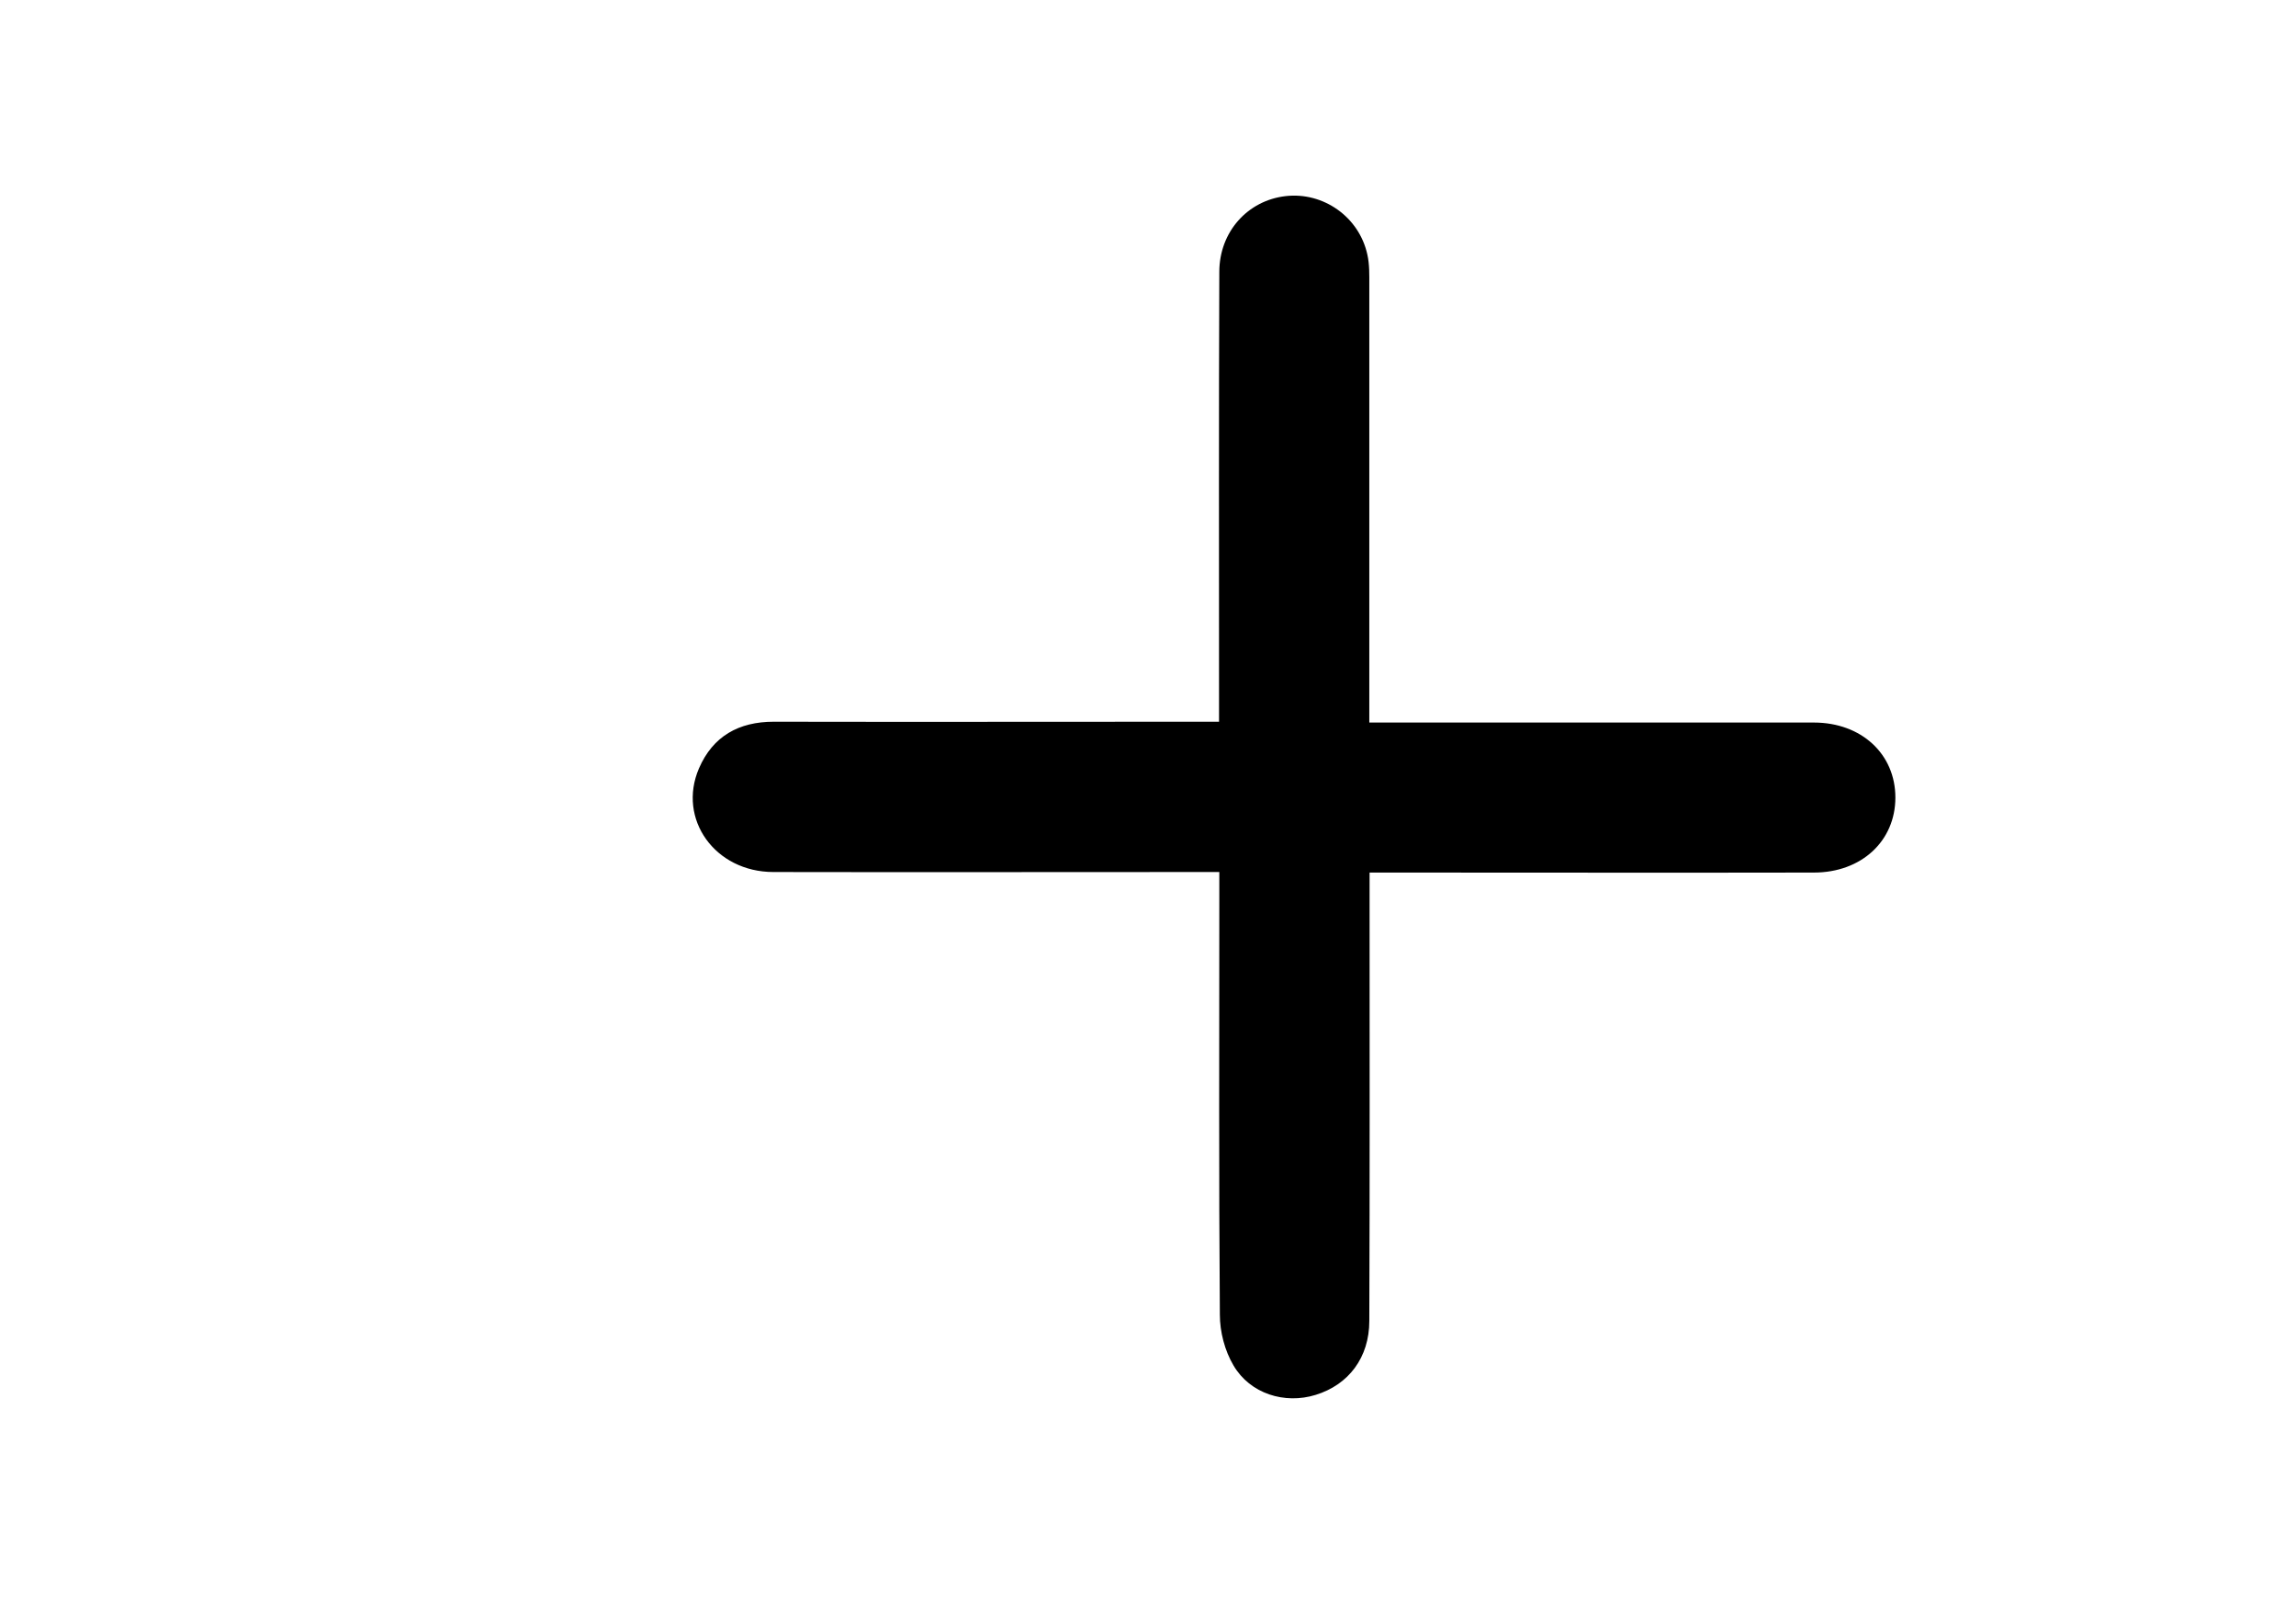
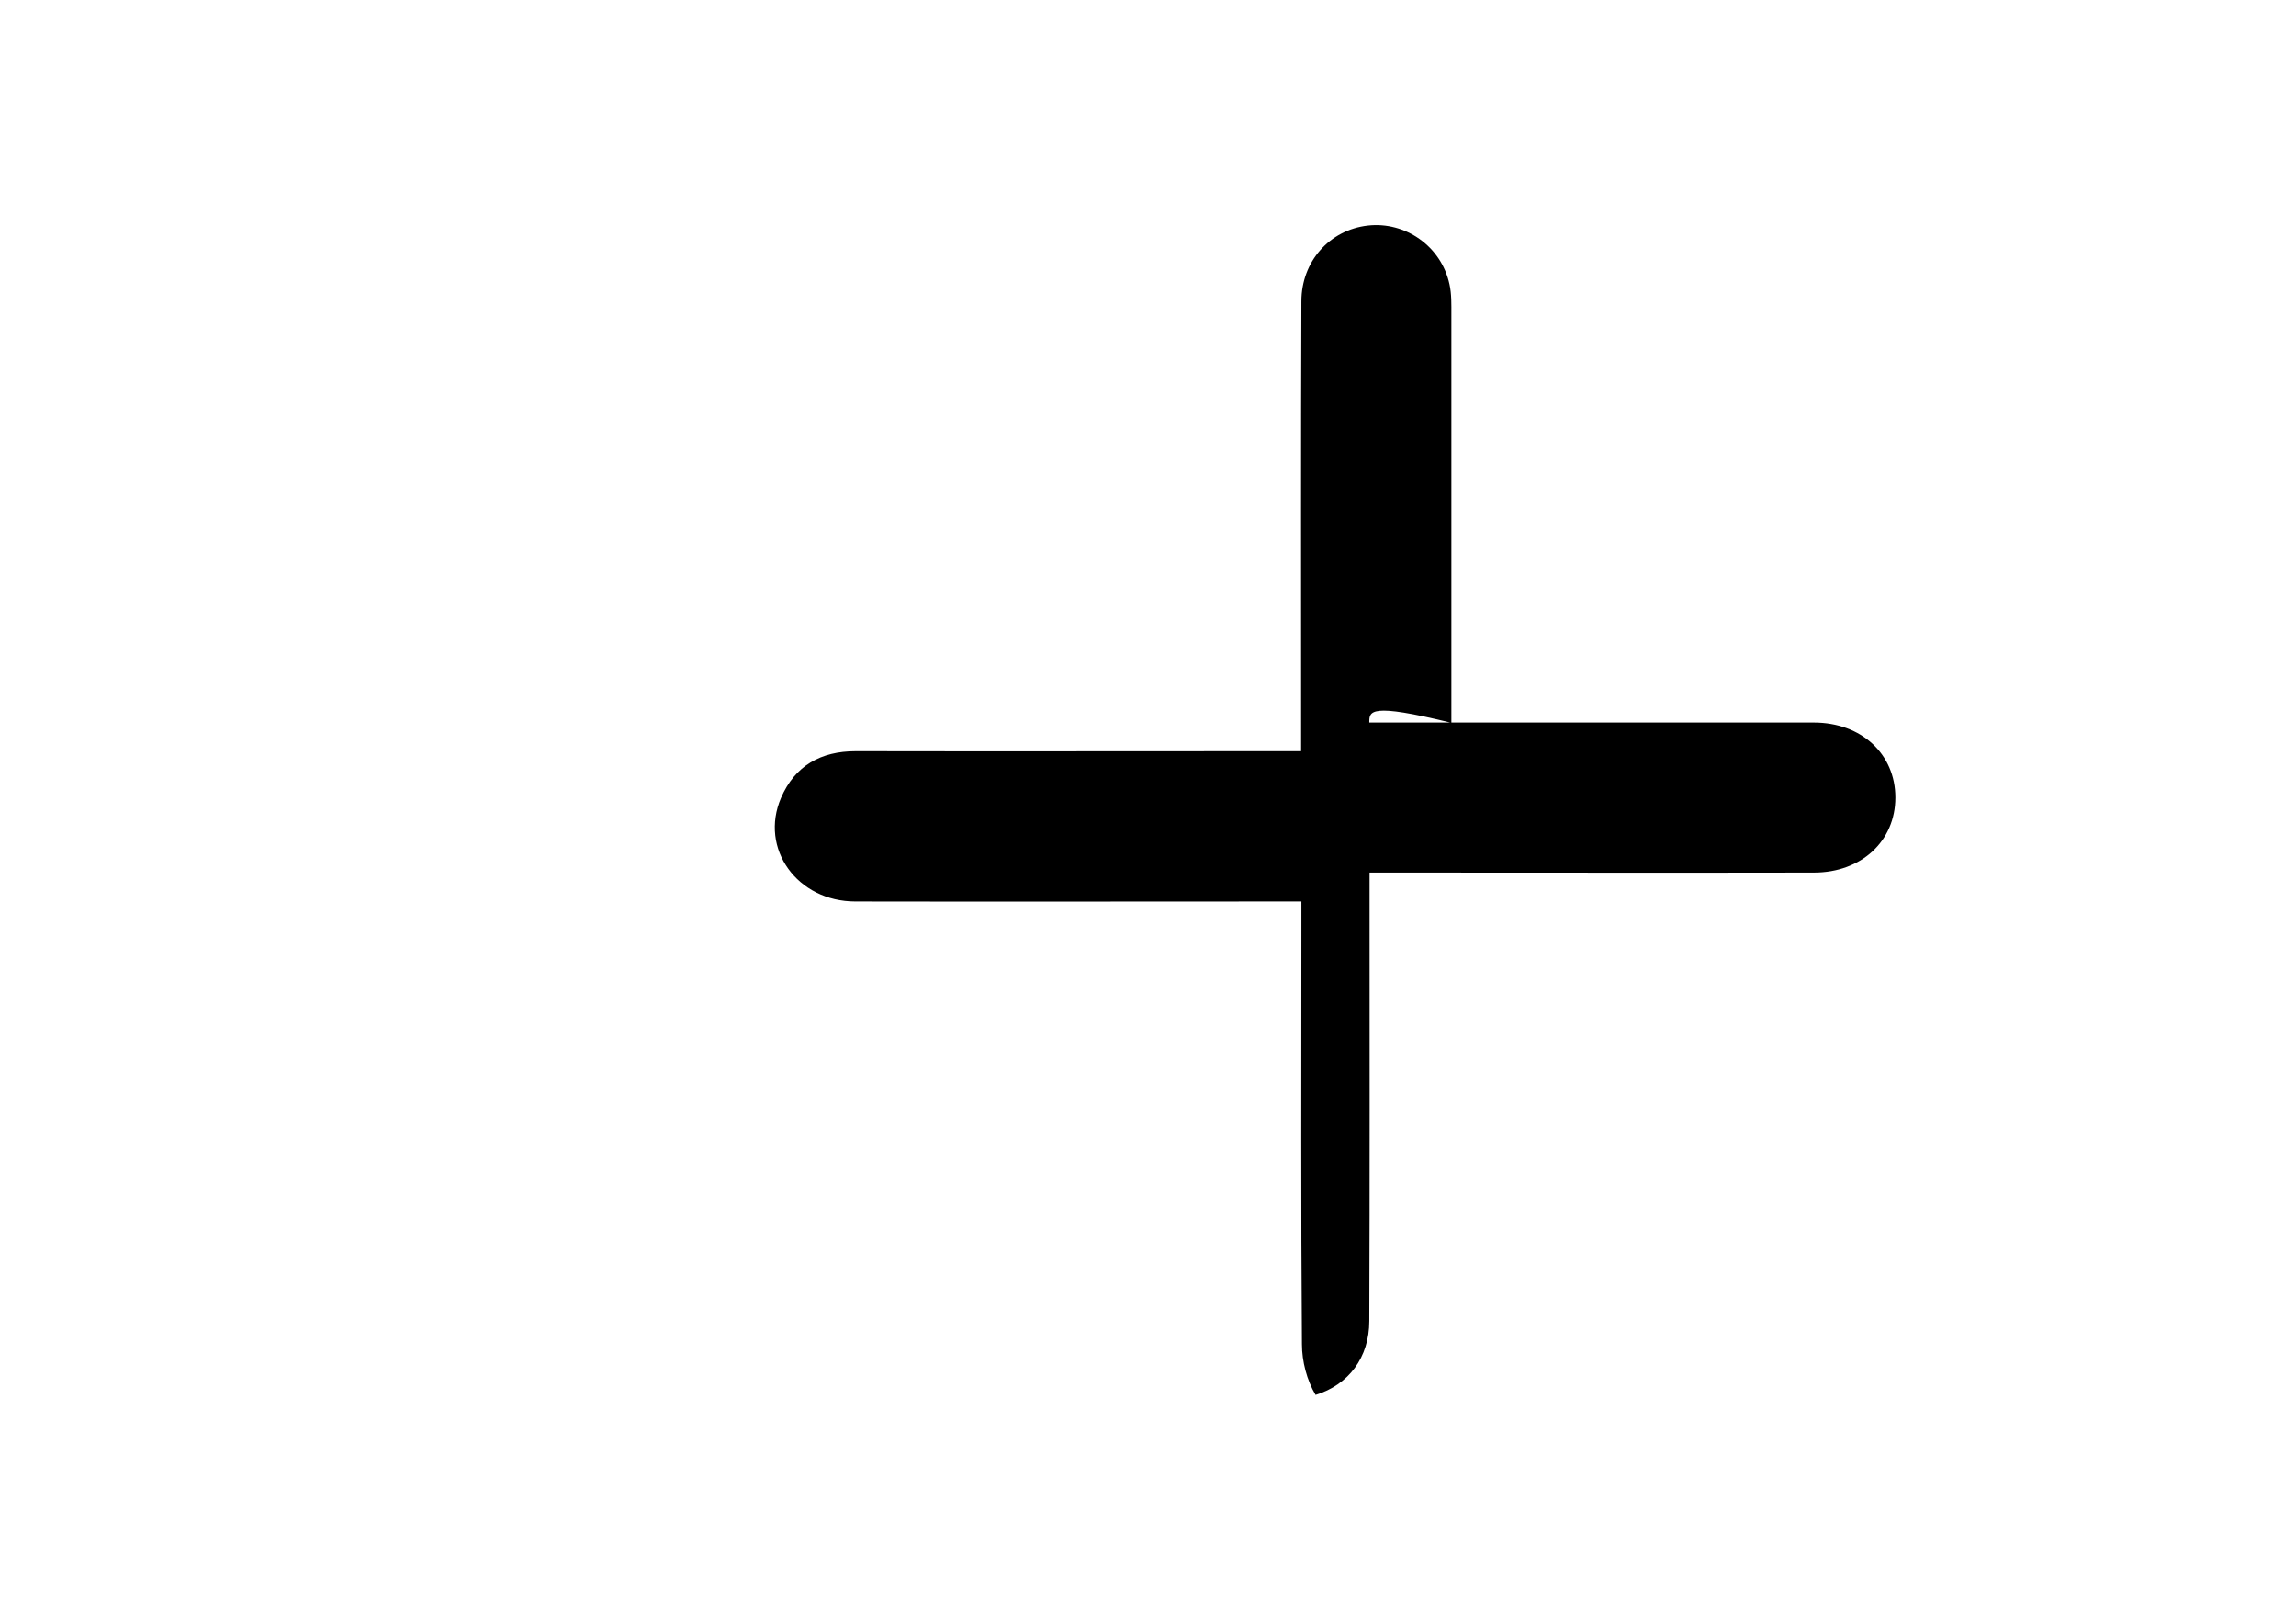
<svg xmlns="http://www.w3.org/2000/svg" version="1.1" id="Layer_1" x="0px" y="0px" viewBox="0 0 841.9 595.3" style="enable-background:new 0 0 841.9 595.3;" xml:space="preserve">
  <g id="aEMqjJ.tif">
    <g>
-       <path d="M502.1,264.9c20.7,0,40.2,0,59.7,0c34.4,0,68.9,0,103.3,0c17.5,0,29.9,11.6,29.9,27.5c0,15.9-12.4,27.5-29.9,27.5    c-50.8,0.1-101.6,0-152.3,0c-3.1,0-6.2,0-10.6,0c0,3.5,0,6.5,0,9.5c0,51.6,0.1,103.3-0.1,154.9c0,13.4-7.6,23.4-19.7,27.1    c-11.3,3.5-24-0.4-30.1-10.8c-3.2-5.4-5-12.3-5-18.6c-0.4-50.5-0.2-101-0.2-151.5c0-3.1,0-6.3,0-10.8c-3.3,0-6.3,0-9.4,0    c-51.4,0-102.7,0.1-154.1,0c-21.4,0-35.3-19.4-27.3-38c5.1-11.8,14.6-17.1,27.4-17.1c51.1,0.1,102.1,0,153.2,0c3.1,0,6.2,0,10.1,0    c0-3.8,0-6.9,0-10c0-51.6-0.1-103.3,0.1-154.9c0-14.7,10.4-26.2,24.3-27.8c13.8-1.6,27,7.6,30,21.5c0.8,3.6,0.7,7.4,0.7,11.1    c0,49.9,0,99.8,0,149.7C502.1,257.6,502.1,260.7,502.1,264.9z" />
+       <path d="M502.1,264.9c20.7,0,40.2,0,59.7,0c34.4,0,68.9,0,103.3,0c17.5,0,29.9,11.6,29.9,27.5c0,15.9-12.4,27.5-29.9,27.5    c-50.8,0.1-101.6,0-152.3,0c-3.1,0-6.2,0-10.6,0c0,3.5,0,6.5,0,9.5c0,51.6,0.1,103.3-0.1,154.9c0,13.4-7.6,23.4-19.7,27.1    c-3.2-5.4-5-12.3-5-18.6c-0.4-50.5-0.2-101-0.2-151.5c0-3.1,0-6.3,0-10.8c-3.3,0-6.3,0-9.4,0    c-51.4,0-102.7,0.1-154.1,0c-21.4,0-35.3-19.4-27.3-38c5.1-11.8,14.6-17.1,27.4-17.1c51.1,0.1,102.1,0,153.2,0c3.1,0,6.2,0,10.1,0    c0-3.8,0-6.9,0-10c0-51.6-0.1-103.3,0.1-154.9c0-14.7,10.4-26.2,24.3-27.8c13.8-1.6,27,7.6,30,21.5c0.8,3.6,0.7,7.4,0.7,11.1    c0,49.9,0,99.8,0,149.7C502.1,257.6,502.1,260.7,502.1,264.9z" />
    </g>
  </g>
</svg>